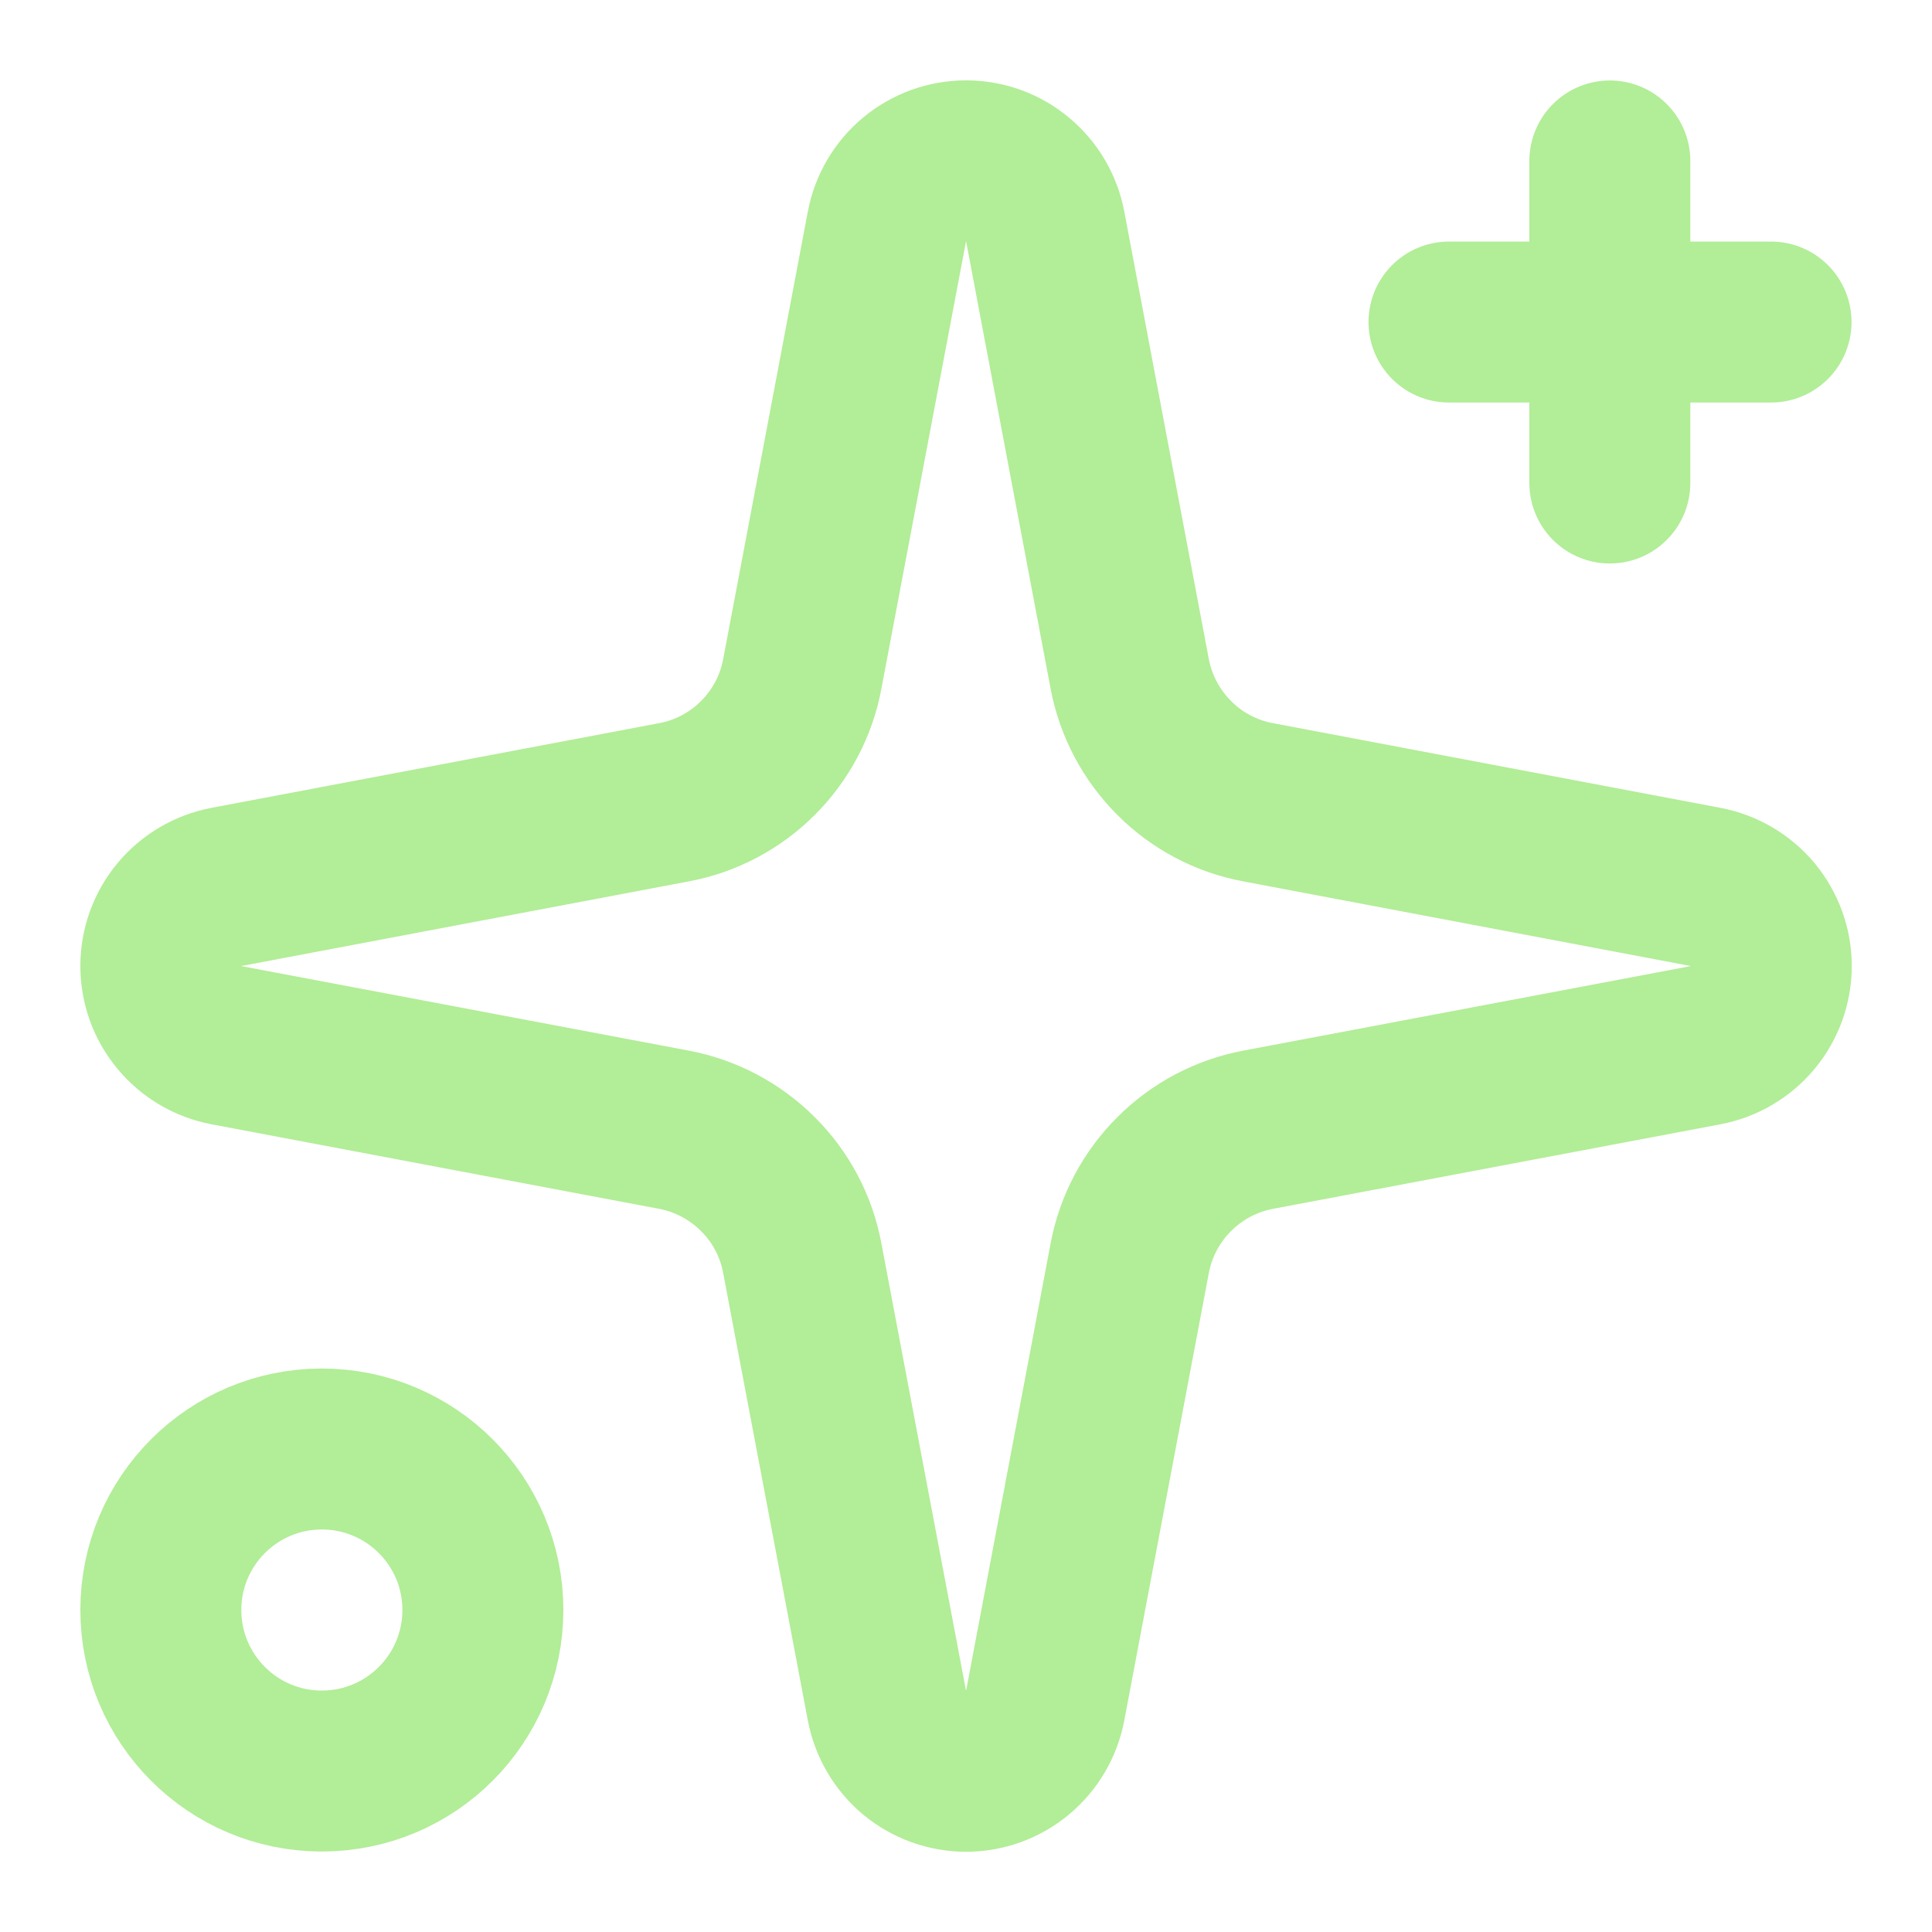
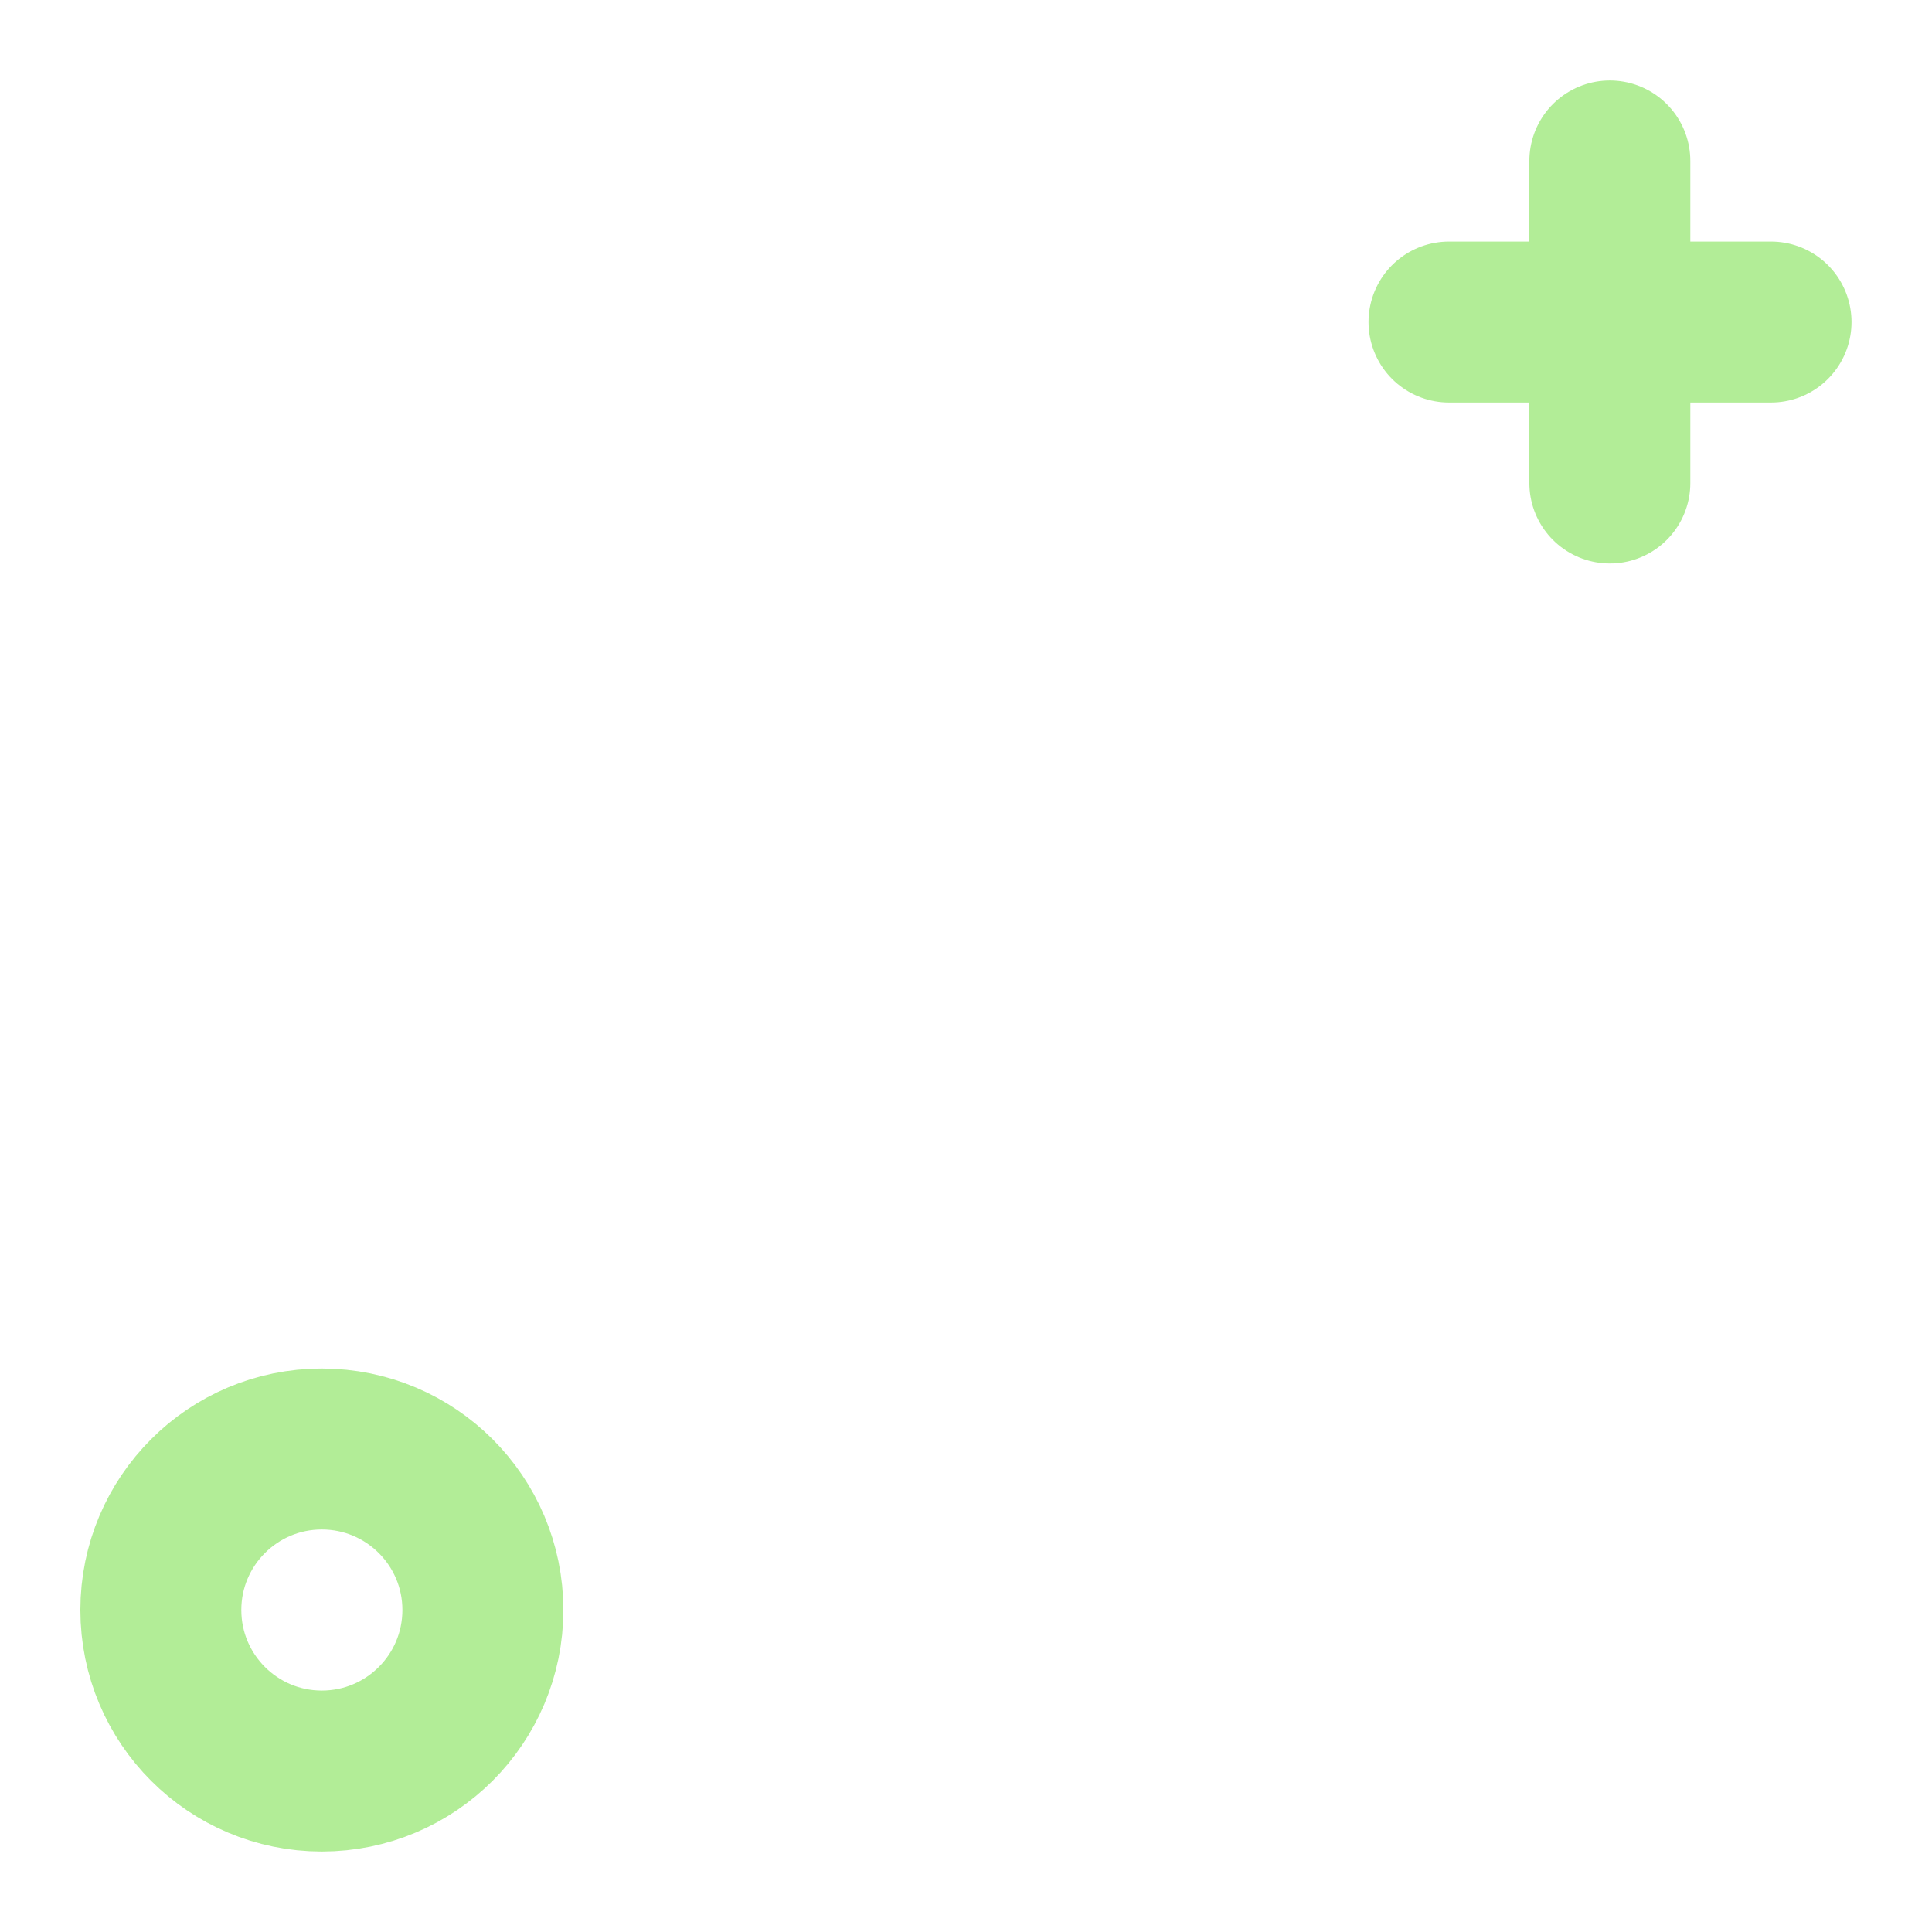
<svg xmlns="http://www.w3.org/2000/svg" width="16" height="16" viewBox="0 0 16 16" fill="none">
  <g clip-path="url(#clip0_90_5601)">
-     <path d="M7.345 1.876C7.374 1.723 7.455 1.585 7.574 1.486C7.694 1.386 7.845 1.332 8 1.332C8.156 1.332 8.307 1.386 8.426 1.486C8.546 1.585 8.627 1.723 8.656 1.876L9.356 5.582C9.406 5.845 9.534 6.087 9.724 6.277C9.913 6.467 10.155 6.595 10.419 6.644L14.124 7.345C14.277 7.374 14.415 7.455 14.515 7.574C14.614 7.694 14.669 7.845 14.669 8C14.669 8.156 14.614 8.307 14.515 8.426C14.415 8.546 14.277 8.627 14.124 8.656L10.419 9.356C10.155 9.406 9.913 9.534 9.724 9.724C9.534 9.913 9.406 10.155 9.356 10.419L8.656 14.124C8.627 14.277 8.546 14.415 8.426 14.515C8.307 14.614 8.156 14.669 8 14.669C7.845 14.669 7.694 14.614 7.574 14.515C7.455 14.415 7.374 14.277 7.345 14.124L6.644 10.419C6.595 10.155 6.467 9.913 6.277 9.724C6.087 9.534 5.845 9.406 5.582 9.356L1.876 8.656C1.723 8.627 1.585 8.546 1.486 8.426C1.386 8.307 1.332 8.156 1.332 8C1.332 7.845 1.386 7.694 1.486 7.574C1.585 7.455 1.723 7.374 1.876 7.345L5.582 6.644C5.845 6.595 6.087 6.467 6.277 6.277C6.467 6.087 6.595 5.845 6.644 5.582L7.345 1.876Z" stroke="#B2ED97" stroke-width="1.333" stroke-linecap="round" stroke-linejoin="round" />
    <path d="M13.332 1.333V4" stroke="#B2ED97" stroke-width="1.333" stroke-linecap="round" stroke-linejoin="round" />
    <path d="M14.667 2.667H12" stroke="#B2ED97" stroke-width="1.333" stroke-linecap="round" stroke-linejoin="round" />
-     <path d="M2.665 14.667C3.402 14.667 3.999 14.07 3.999 13.333C3.999 12.597 3.402 12 2.665 12C1.929 12 1.332 12.597 1.332 13.333C1.332 14.07 1.929 14.667 2.665 14.667Z" stroke="#B2ED97" stroke-width="1.333" stroke-linecap="round" stroke-linejoin="round" />
+     <path d="M2.665 14.667C3.402 14.667 3.999 14.07 3.999 13.333C3.999 12.597 3.402 12 2.665 12C1.929 12 1.332 12.597 1.332 13.333C1.332 14.07 1.929 14.667 2.665 14.667" stroke="#B2ED97" stroke-width="1.333" stroke-linecap="round" stroke-linejoin="round" />
  </g>
  <defs>
    <clipPath id="clip0_90_5601">
      <rect width="16" height="16" fill="white" />
    </clipPath>
  </defs>
</svg>